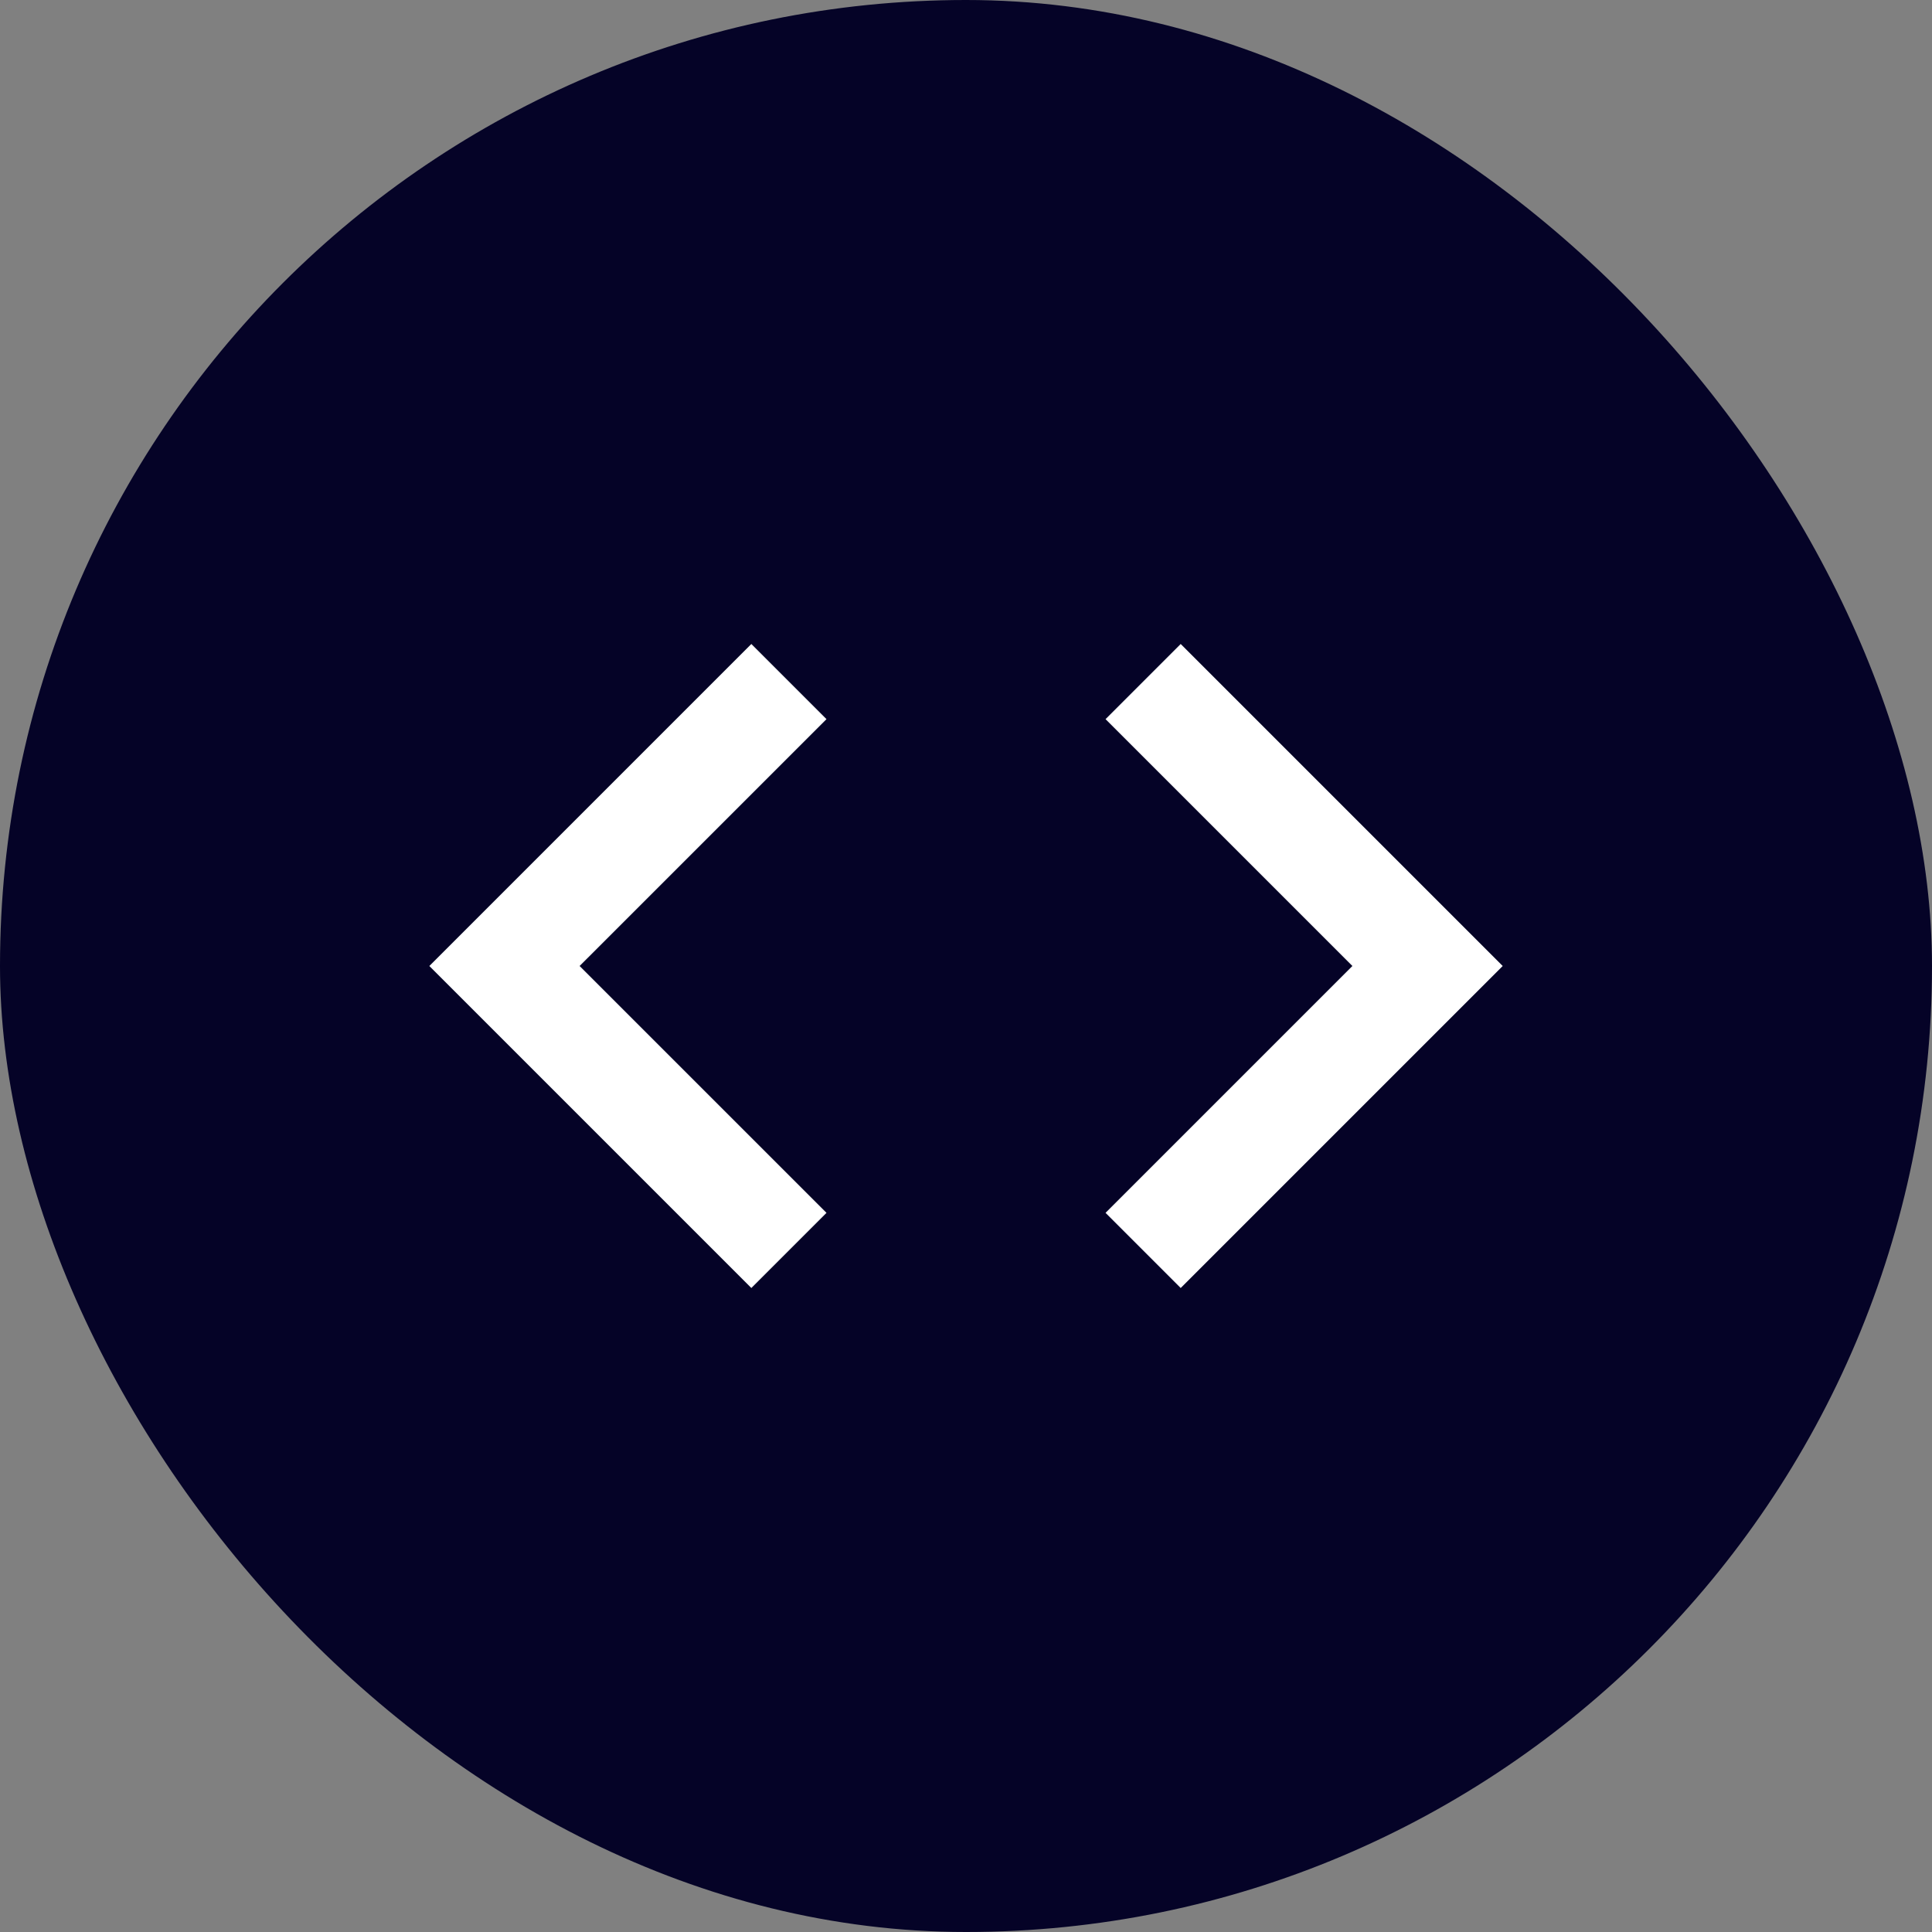
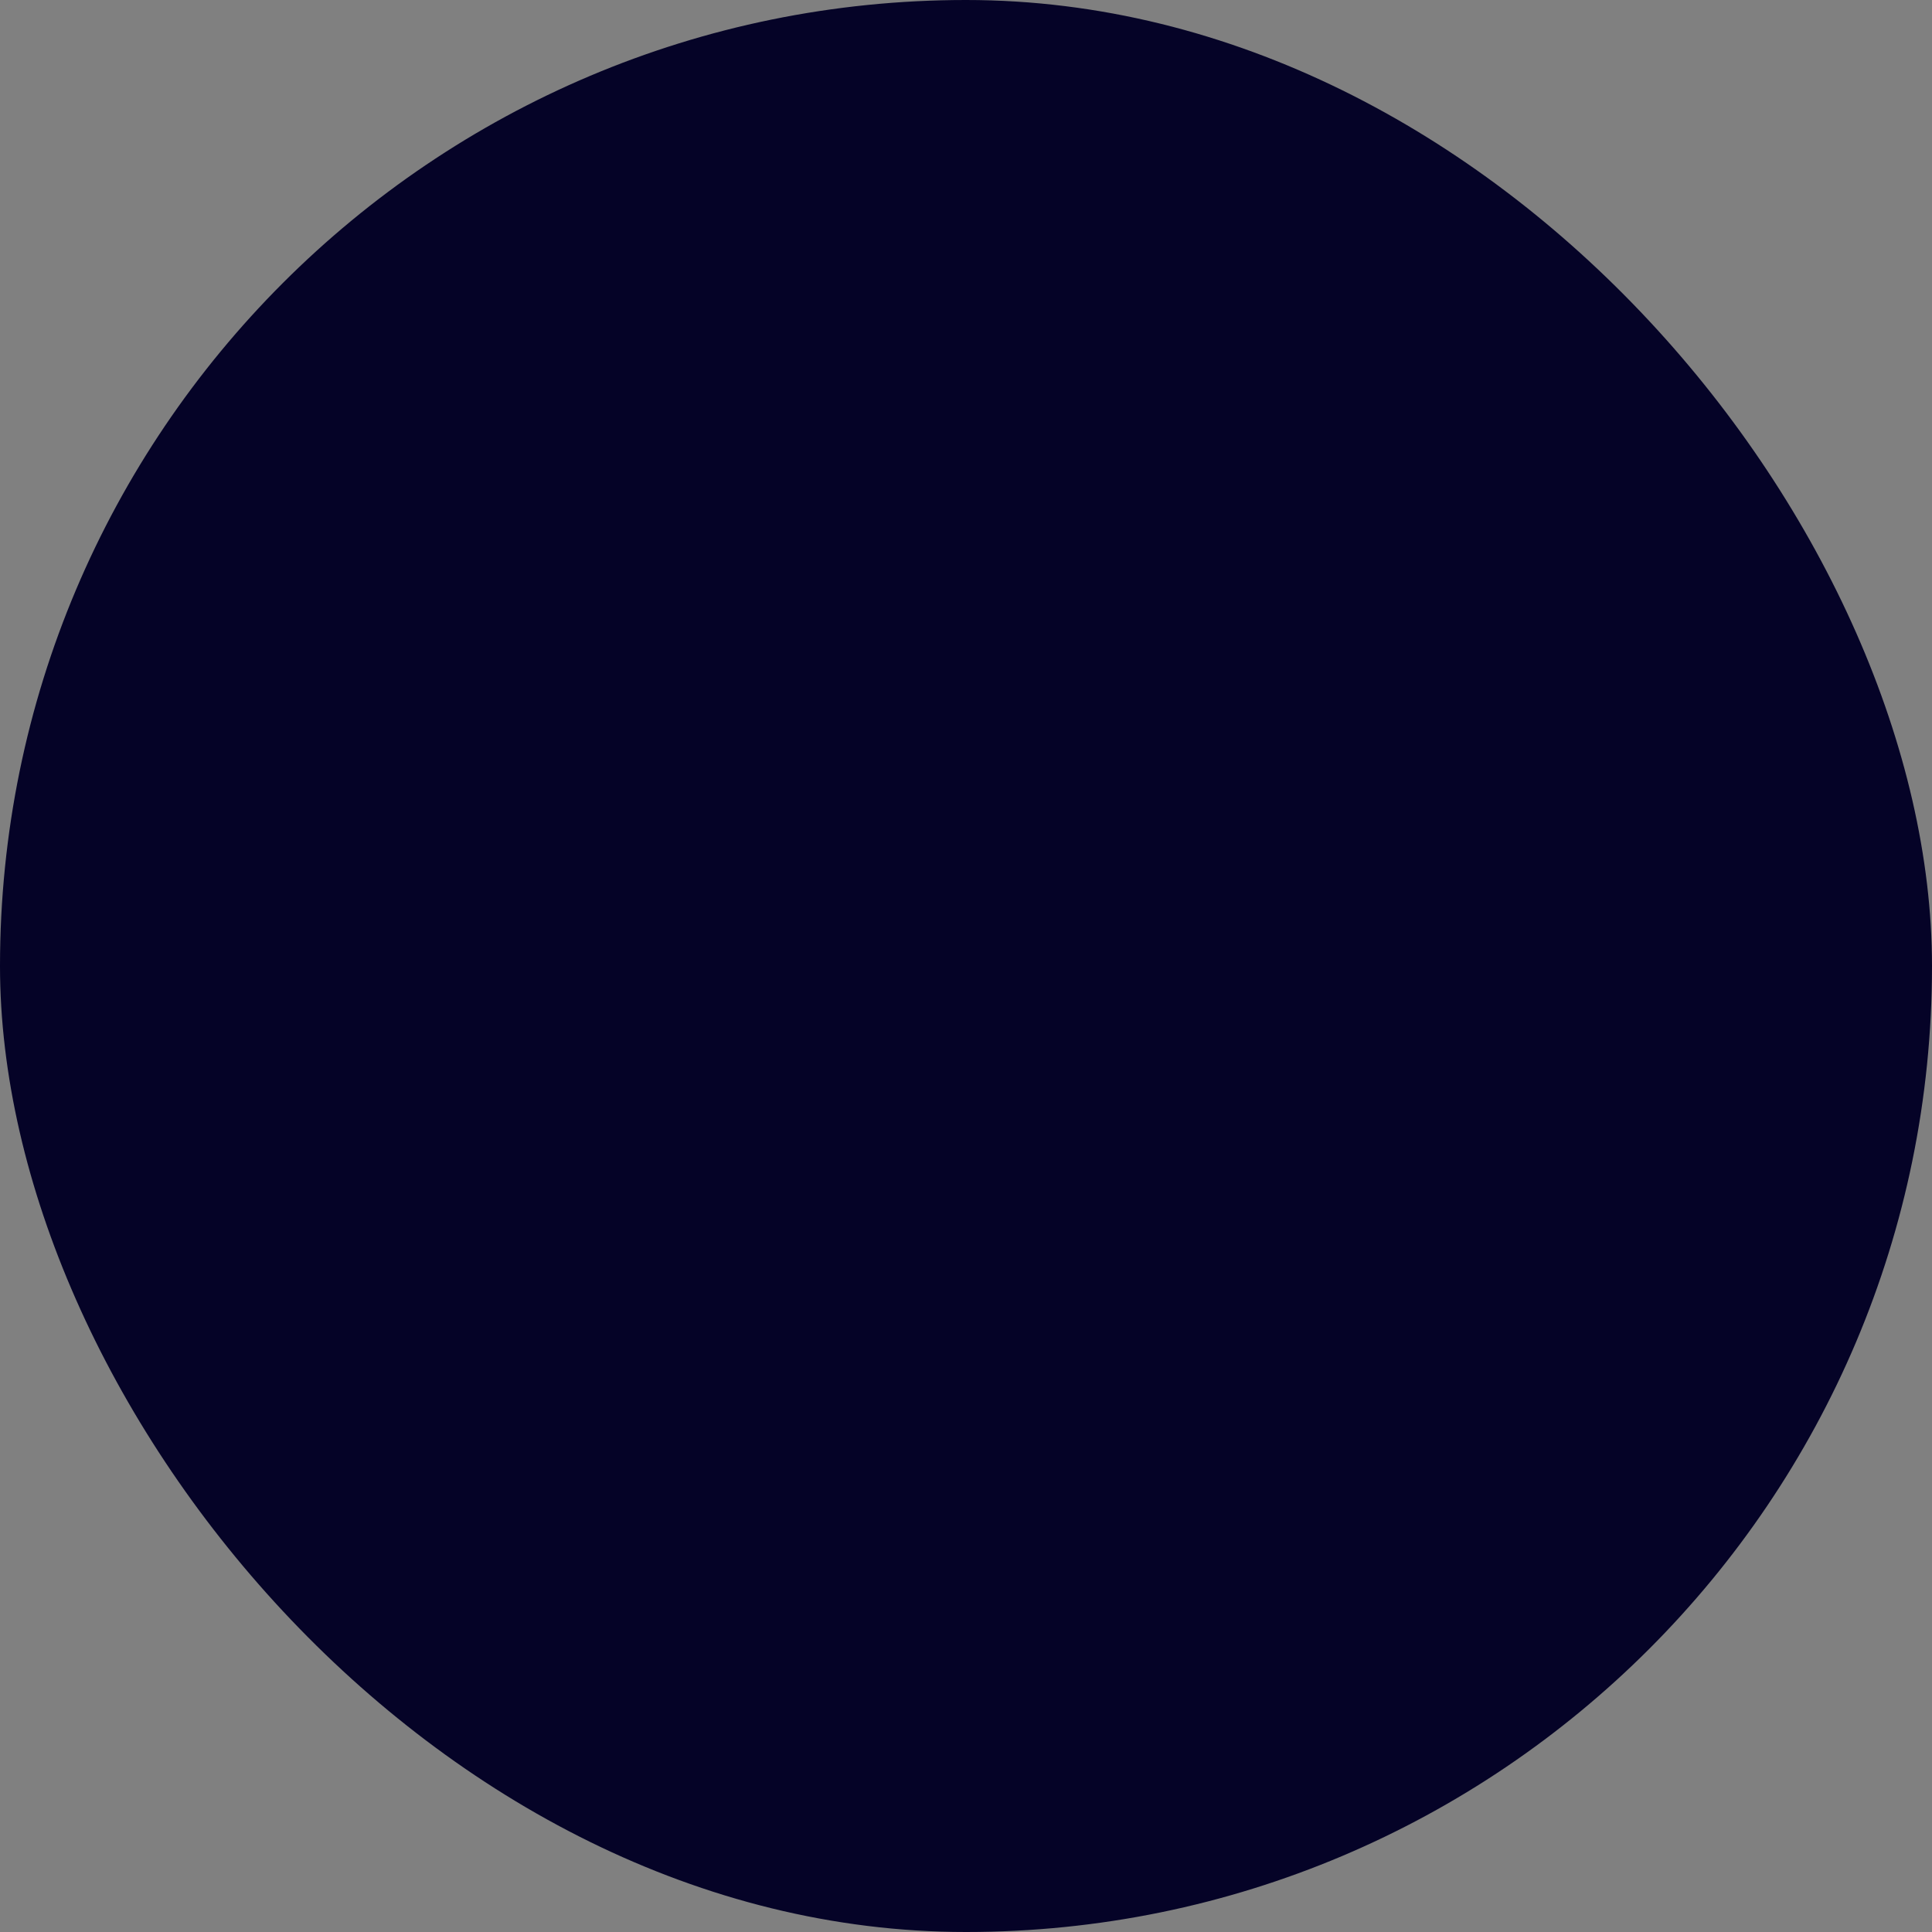
<svg xmlns="http://www.w3.org/2000/svg" width="48" height="48" viewBox="0 0 48 48" fill="none">
  <rect x="0" y="0" width="48" height="48" fill="#808080" stroke="none" />
  <rect width="48" height="48" rx="24" fill="#050327" />
-   <path d="M20.534 30.133L14.4 24L20.534 17.867L18.667 16L10.667 24L18.667 32L20.534 30.133ZM27.467 30.133L33.6 24L27.467 17.867L29.334 16L37.334 24L29.334 32L27.467 30.133Z" fill="white" />
</svg>